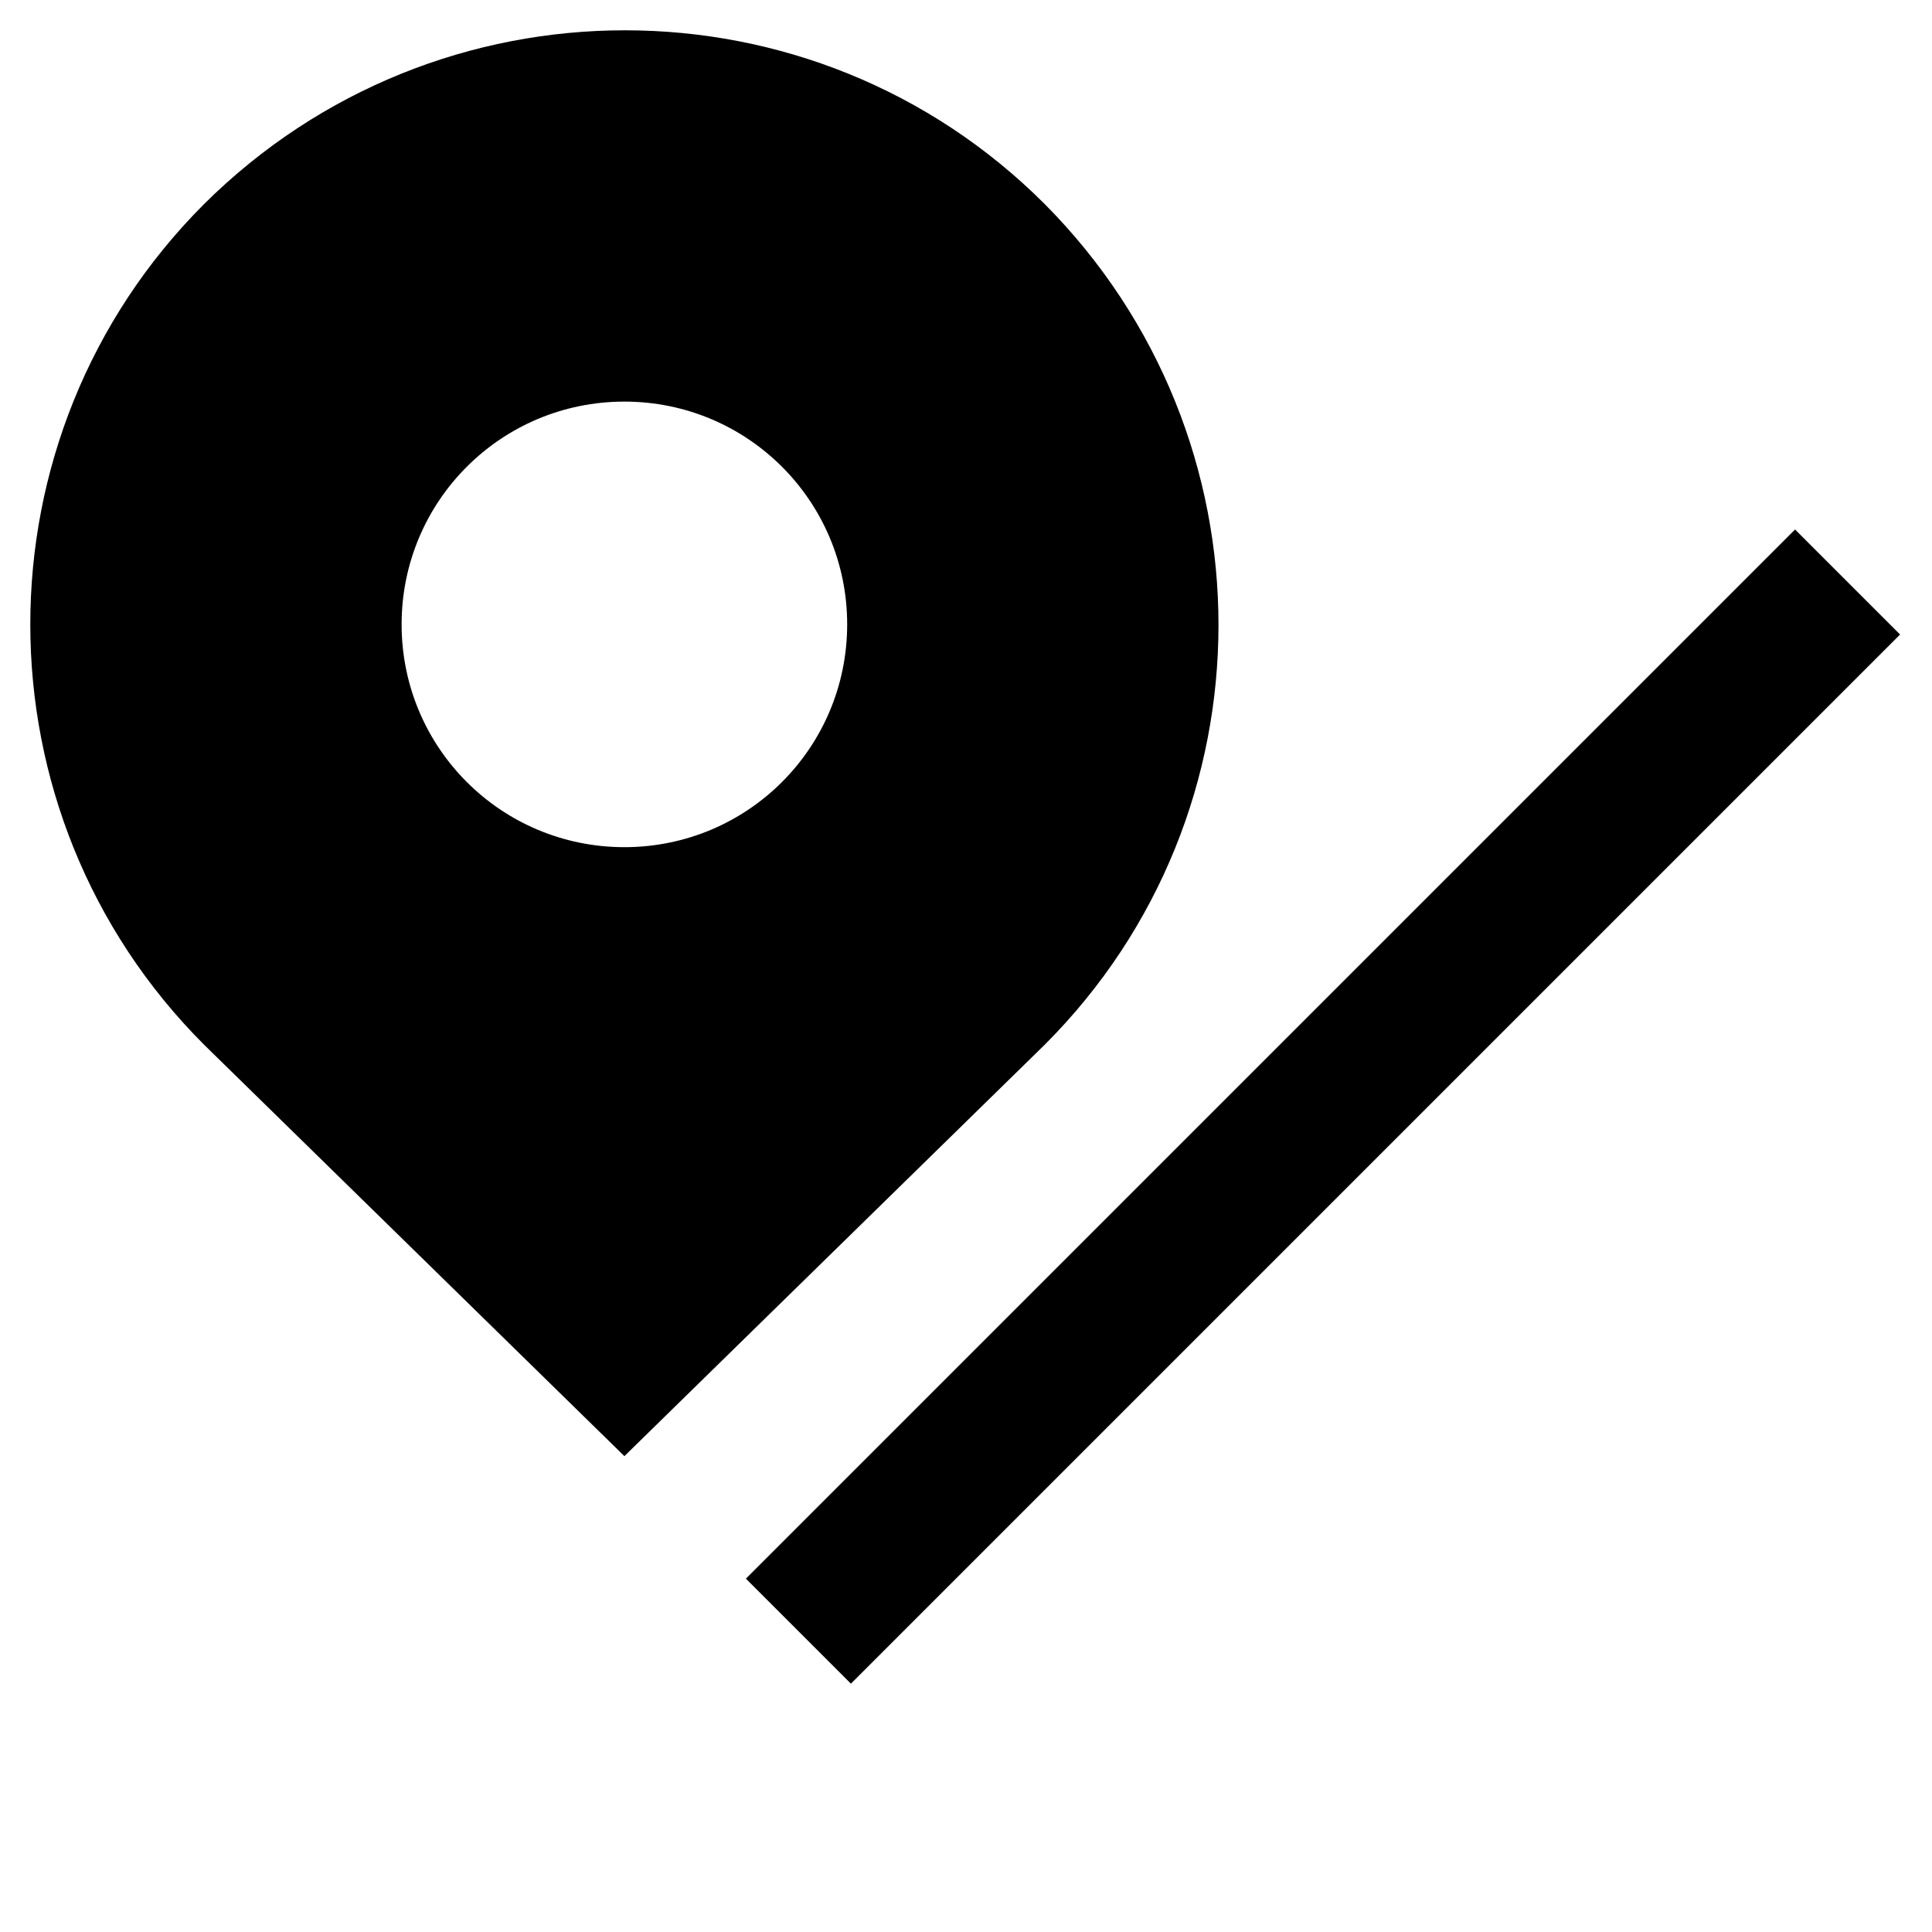
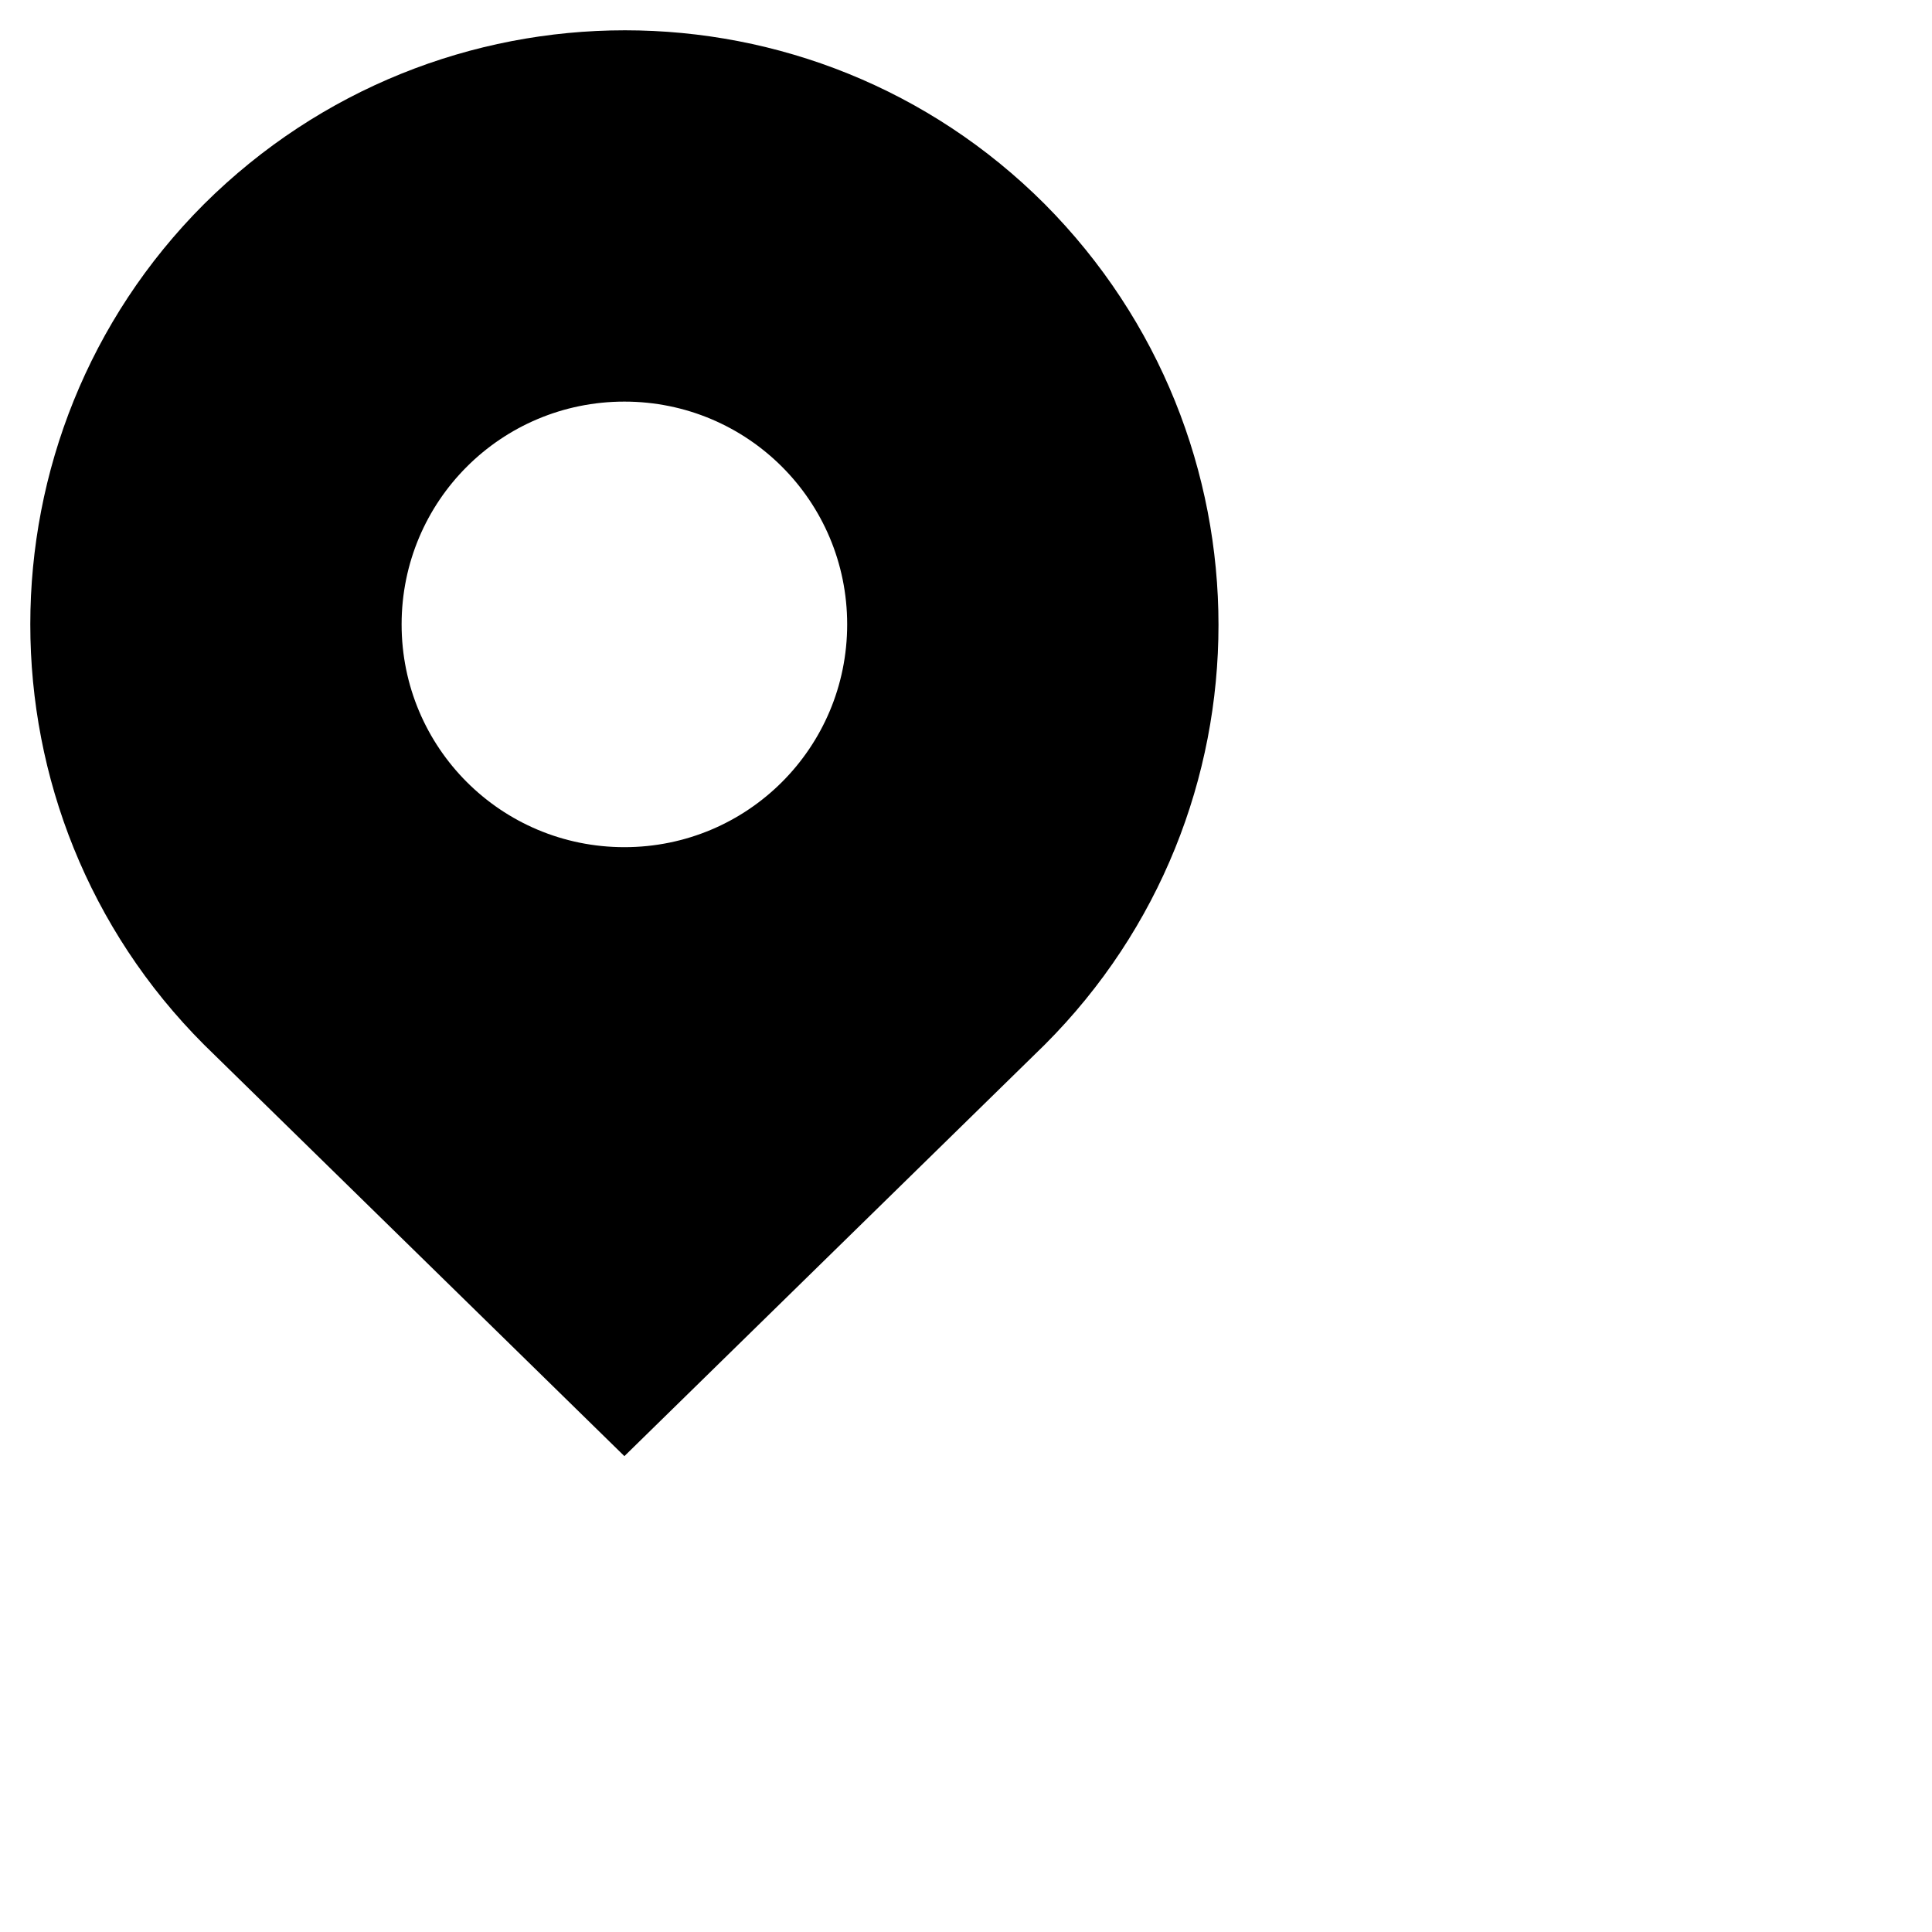
<svg xmlns="http://www.w3.org/2000/svg" fill="#000000" width="800px" height="800px" version="1.1" viewBox="144 144 512 512">
  <g>
    <path d="m198.08 420.86 111.39 109.03 111.39-109.03c61.402-61.402 61.402-160.98 0-222.78-61.402-61.402-160.98-61.402-222.78 0-61.402 61.402-61.402 161.38 0 222.78zm111.39-170.43c32.668 0 59.039 26.371 59.039 59.039s-26.371 59.039-59.039 59.039-59.039-26.371-59.039-59.039 26.371-59.039 59.039-59.039z" />
-     <path d="m341.67 562.36 278.04-278.04 27.832 27.832-278.04 278.04z" />
  </g>
</svg>